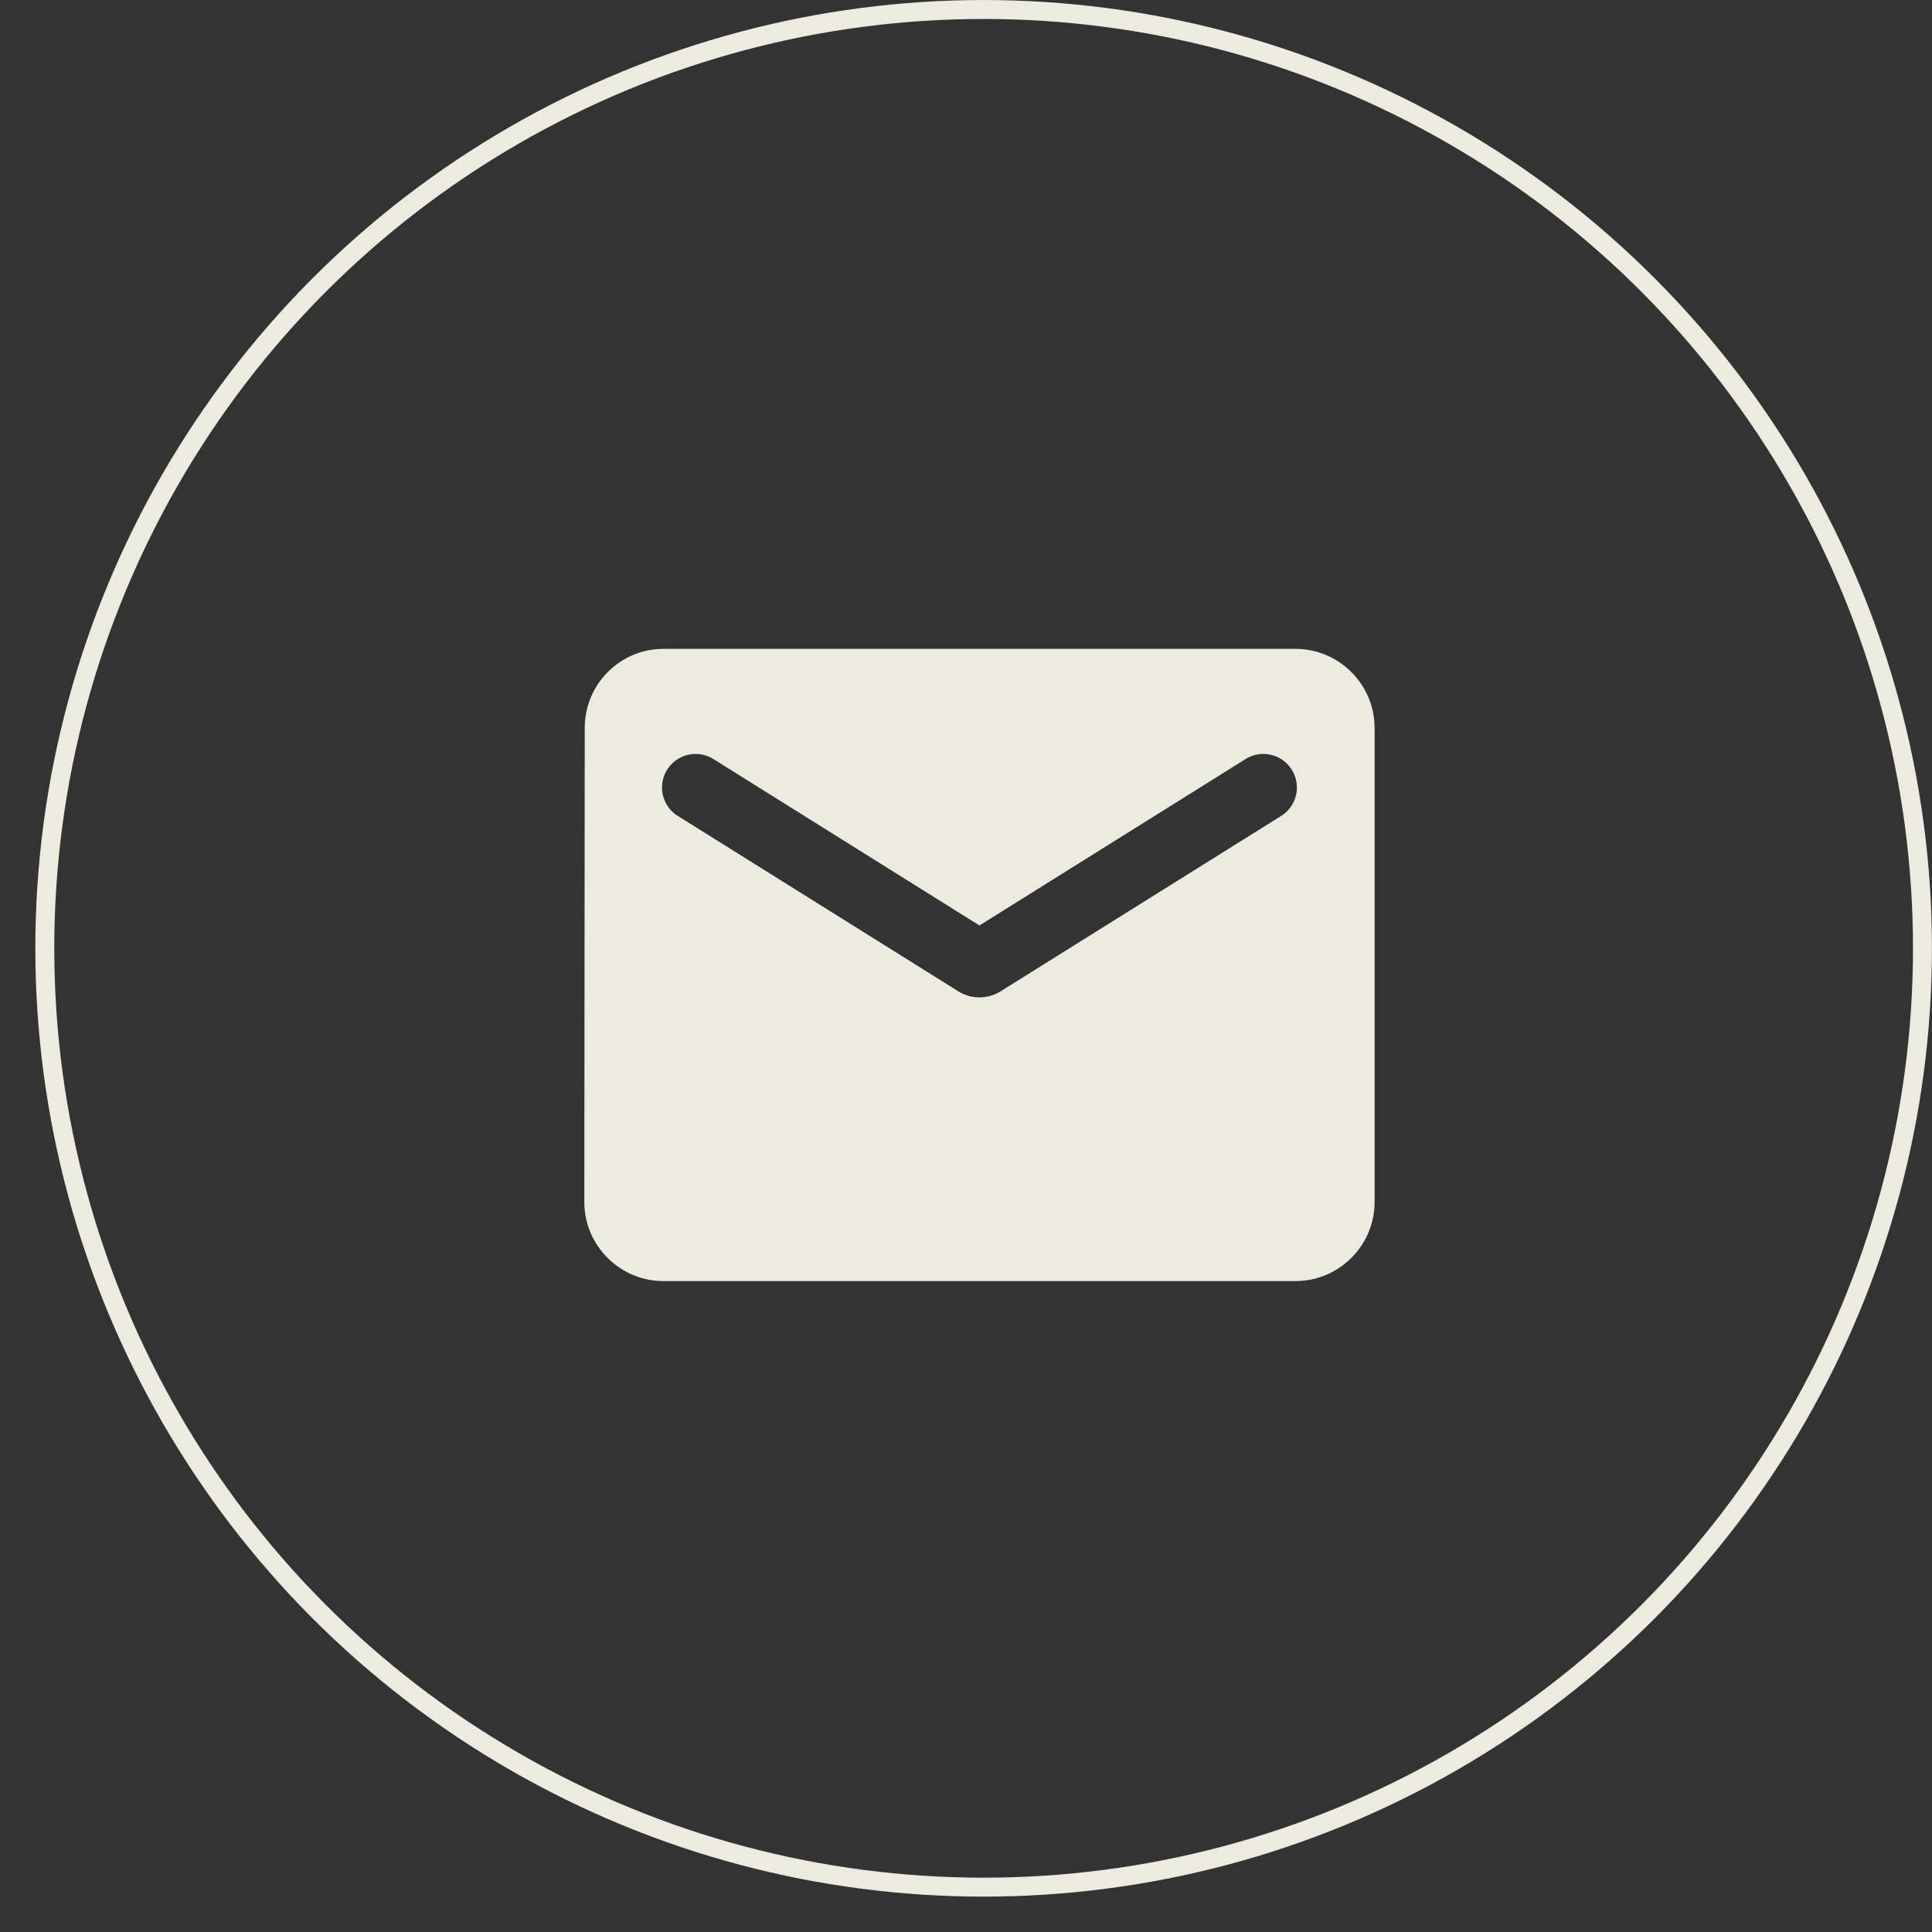
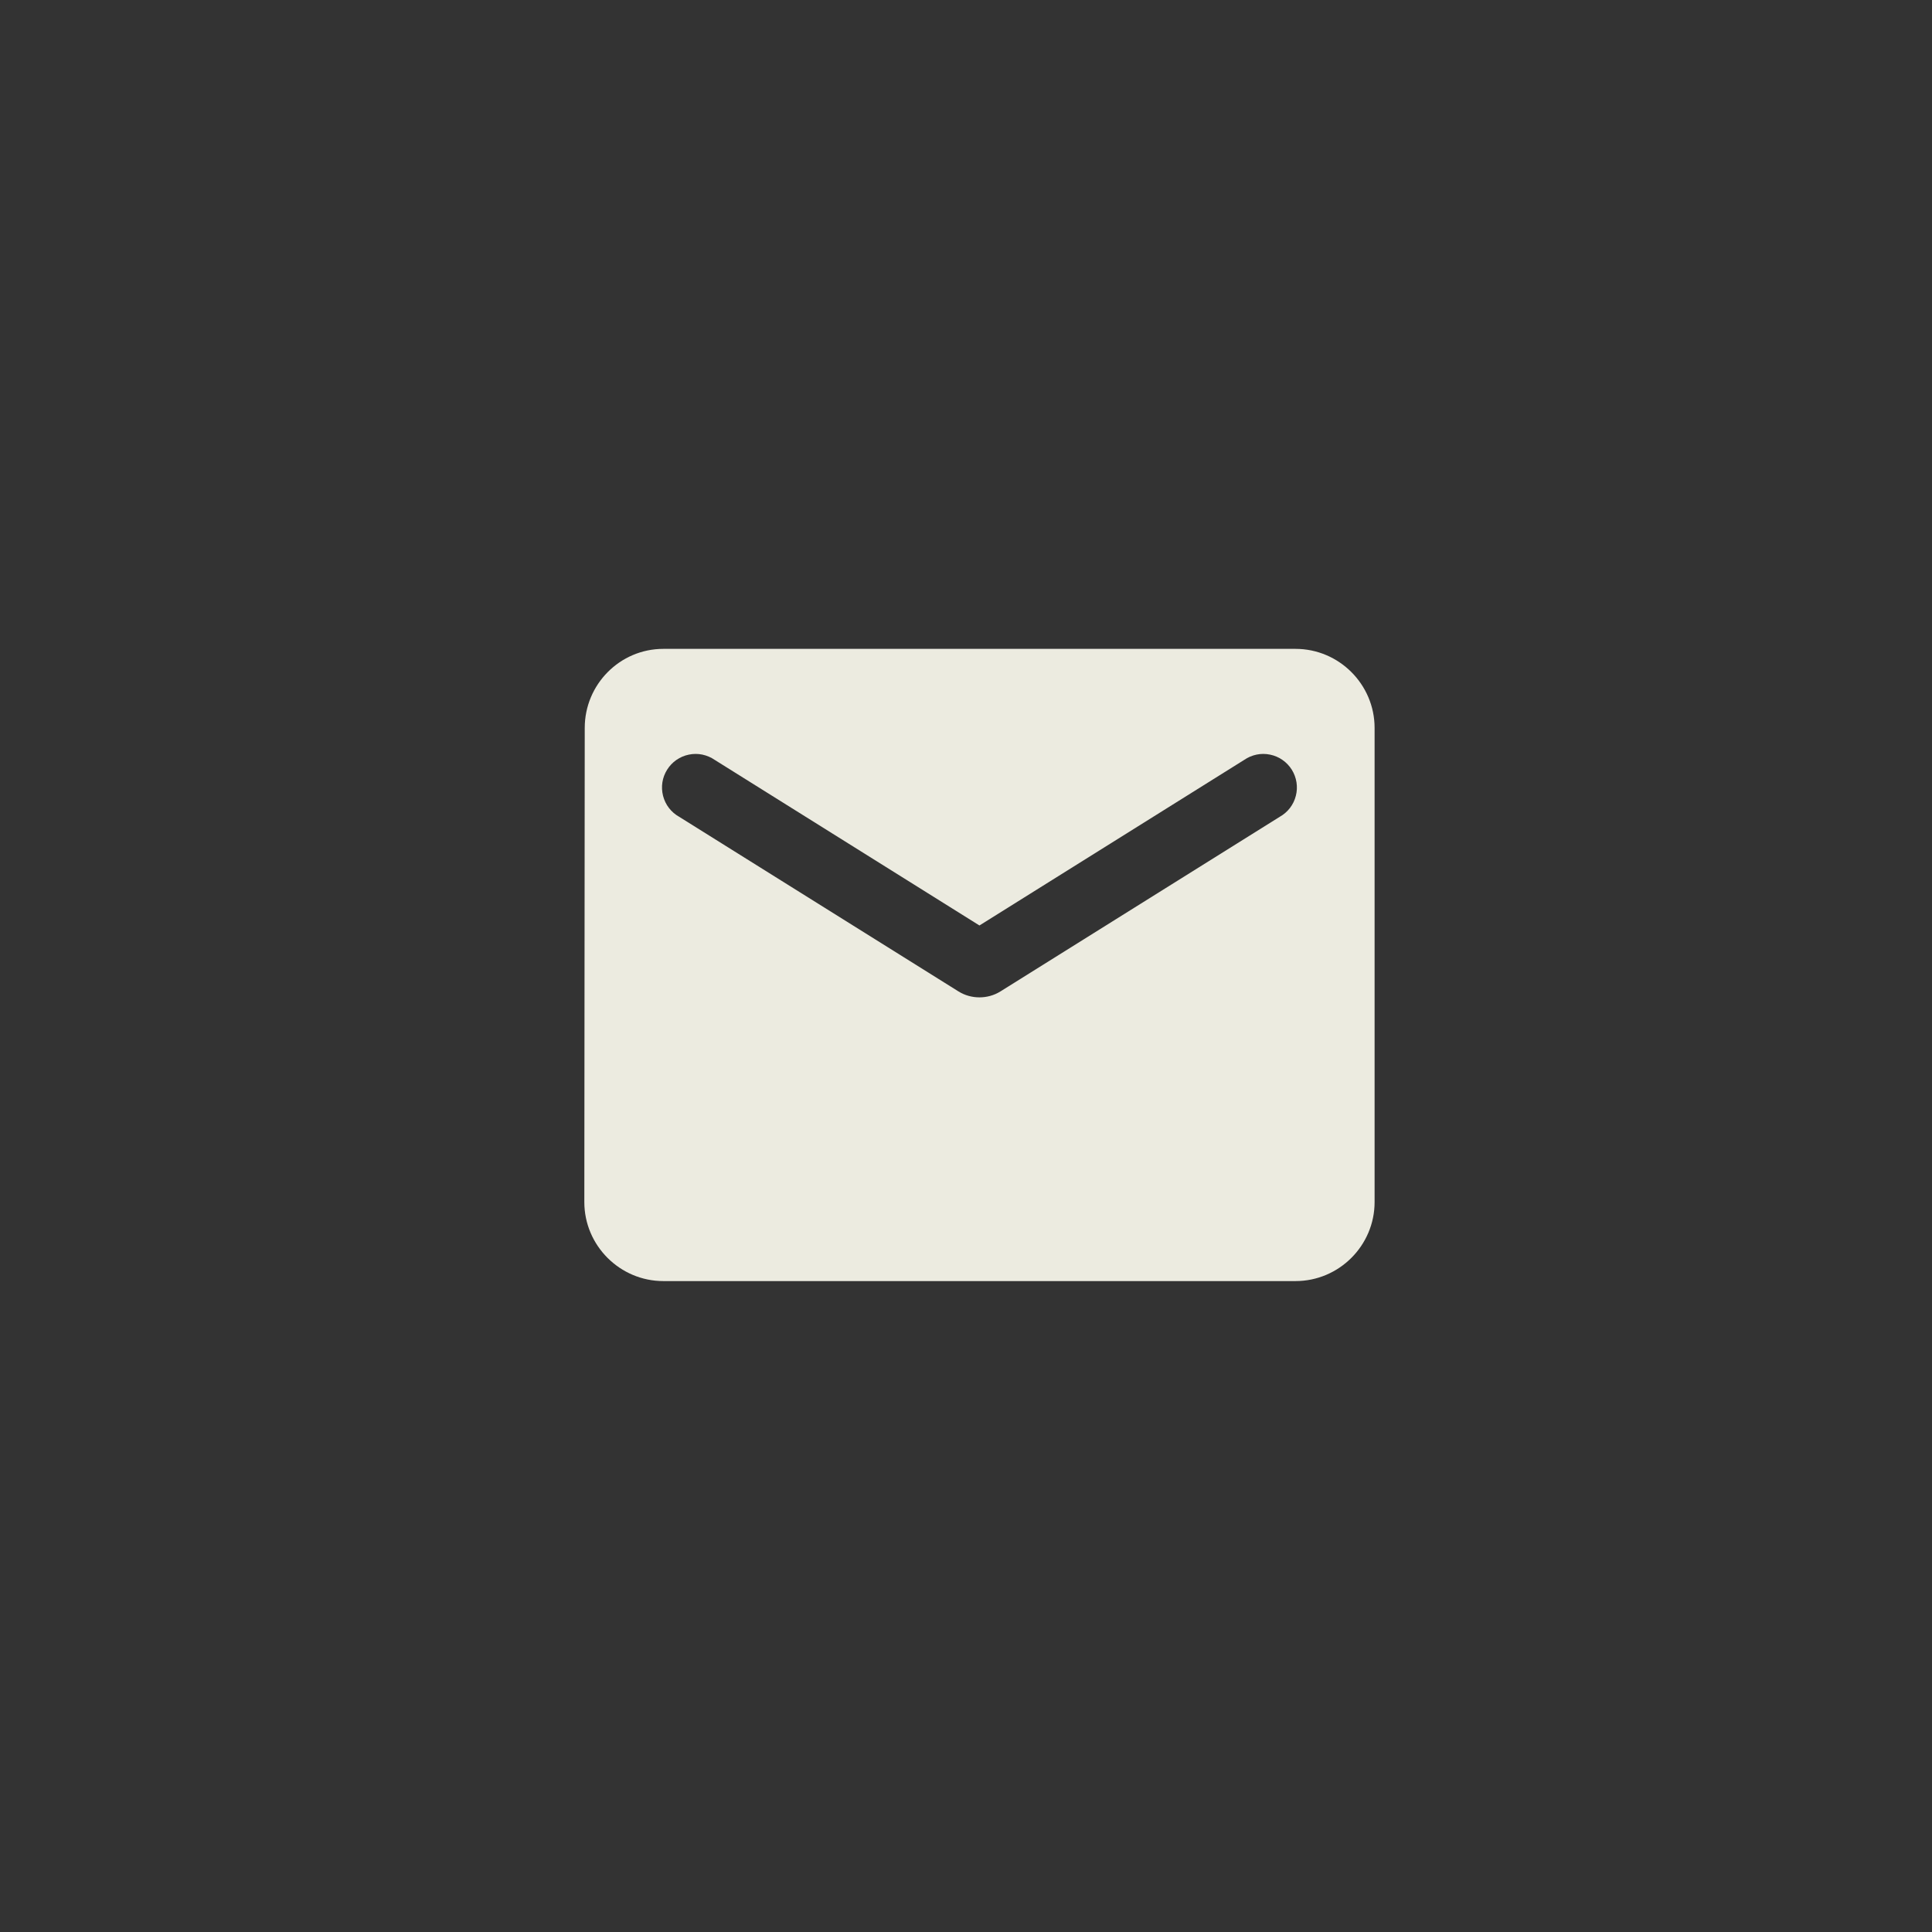
<svg xmlns="http://www.w3.org/2000/svg" width="47" height="47" viewBox="0 0 47 47" fill="none">
  <rect x="0" y="0" width="47" height="47" fill="#333333" stroke="none" />
-   <circle cx="23.929" cy="23.07" r="22.839" stroke="#ECEBE0" stroke-width="0.461" />
  <path d="M31.517 15.785H16.137C15.08 15.785 14.225 16.65 14.225 17.708L14.215 29.243C14.215 30.3 15.08 31.165 16.137 31.165H31.517C32.575 31.165 33.44 30.3 33.44 29.243V17.708C33.44 16.65 32.575 15.785 31.517 15.785ZM31.133 19.87L24.337 24.119C24.029 24.311 23.625 24.311 23.318 24.119L16.522 19.87C16.425 19.816 16.341 19.743 16.274 19.656C16.206 19.568 16.158 19.468 16.13 19.36C16.103 19.253 16.097 19.142 16.114 19.032C16.131 18.923 16.17 18.819 16.229 18.725C16.288 18.631 16.364 18.55 16.455 18.487C16.546 18.424 16.649 18.38 16.757 18.358C16.865 18.335 16.977 18.335 17.085 18.357C17.193 18.38 17.296 18.423 17.387 18.486L23.827 22.514L30.268 18.486C30.358 18.423 30.461 18.38 30.57 18.357C30.678 18.335 30.789 18.335 30.898 18.358C31.006 18.38 31.109 18.424 31.199 18.487C31.29 18.55 31.367 18.631 31.426 18.725C31.484 18.819 31.523 18.923 31.54 19.032C31.557 19.142 31.552 19.253 31.524 19.36C31.497 19.468 31.448 19.568 31.381 19.656C31.314 19.743 31.229 19.816 31.133 19.87Z" fill="#ECEBE0" />
</svg>